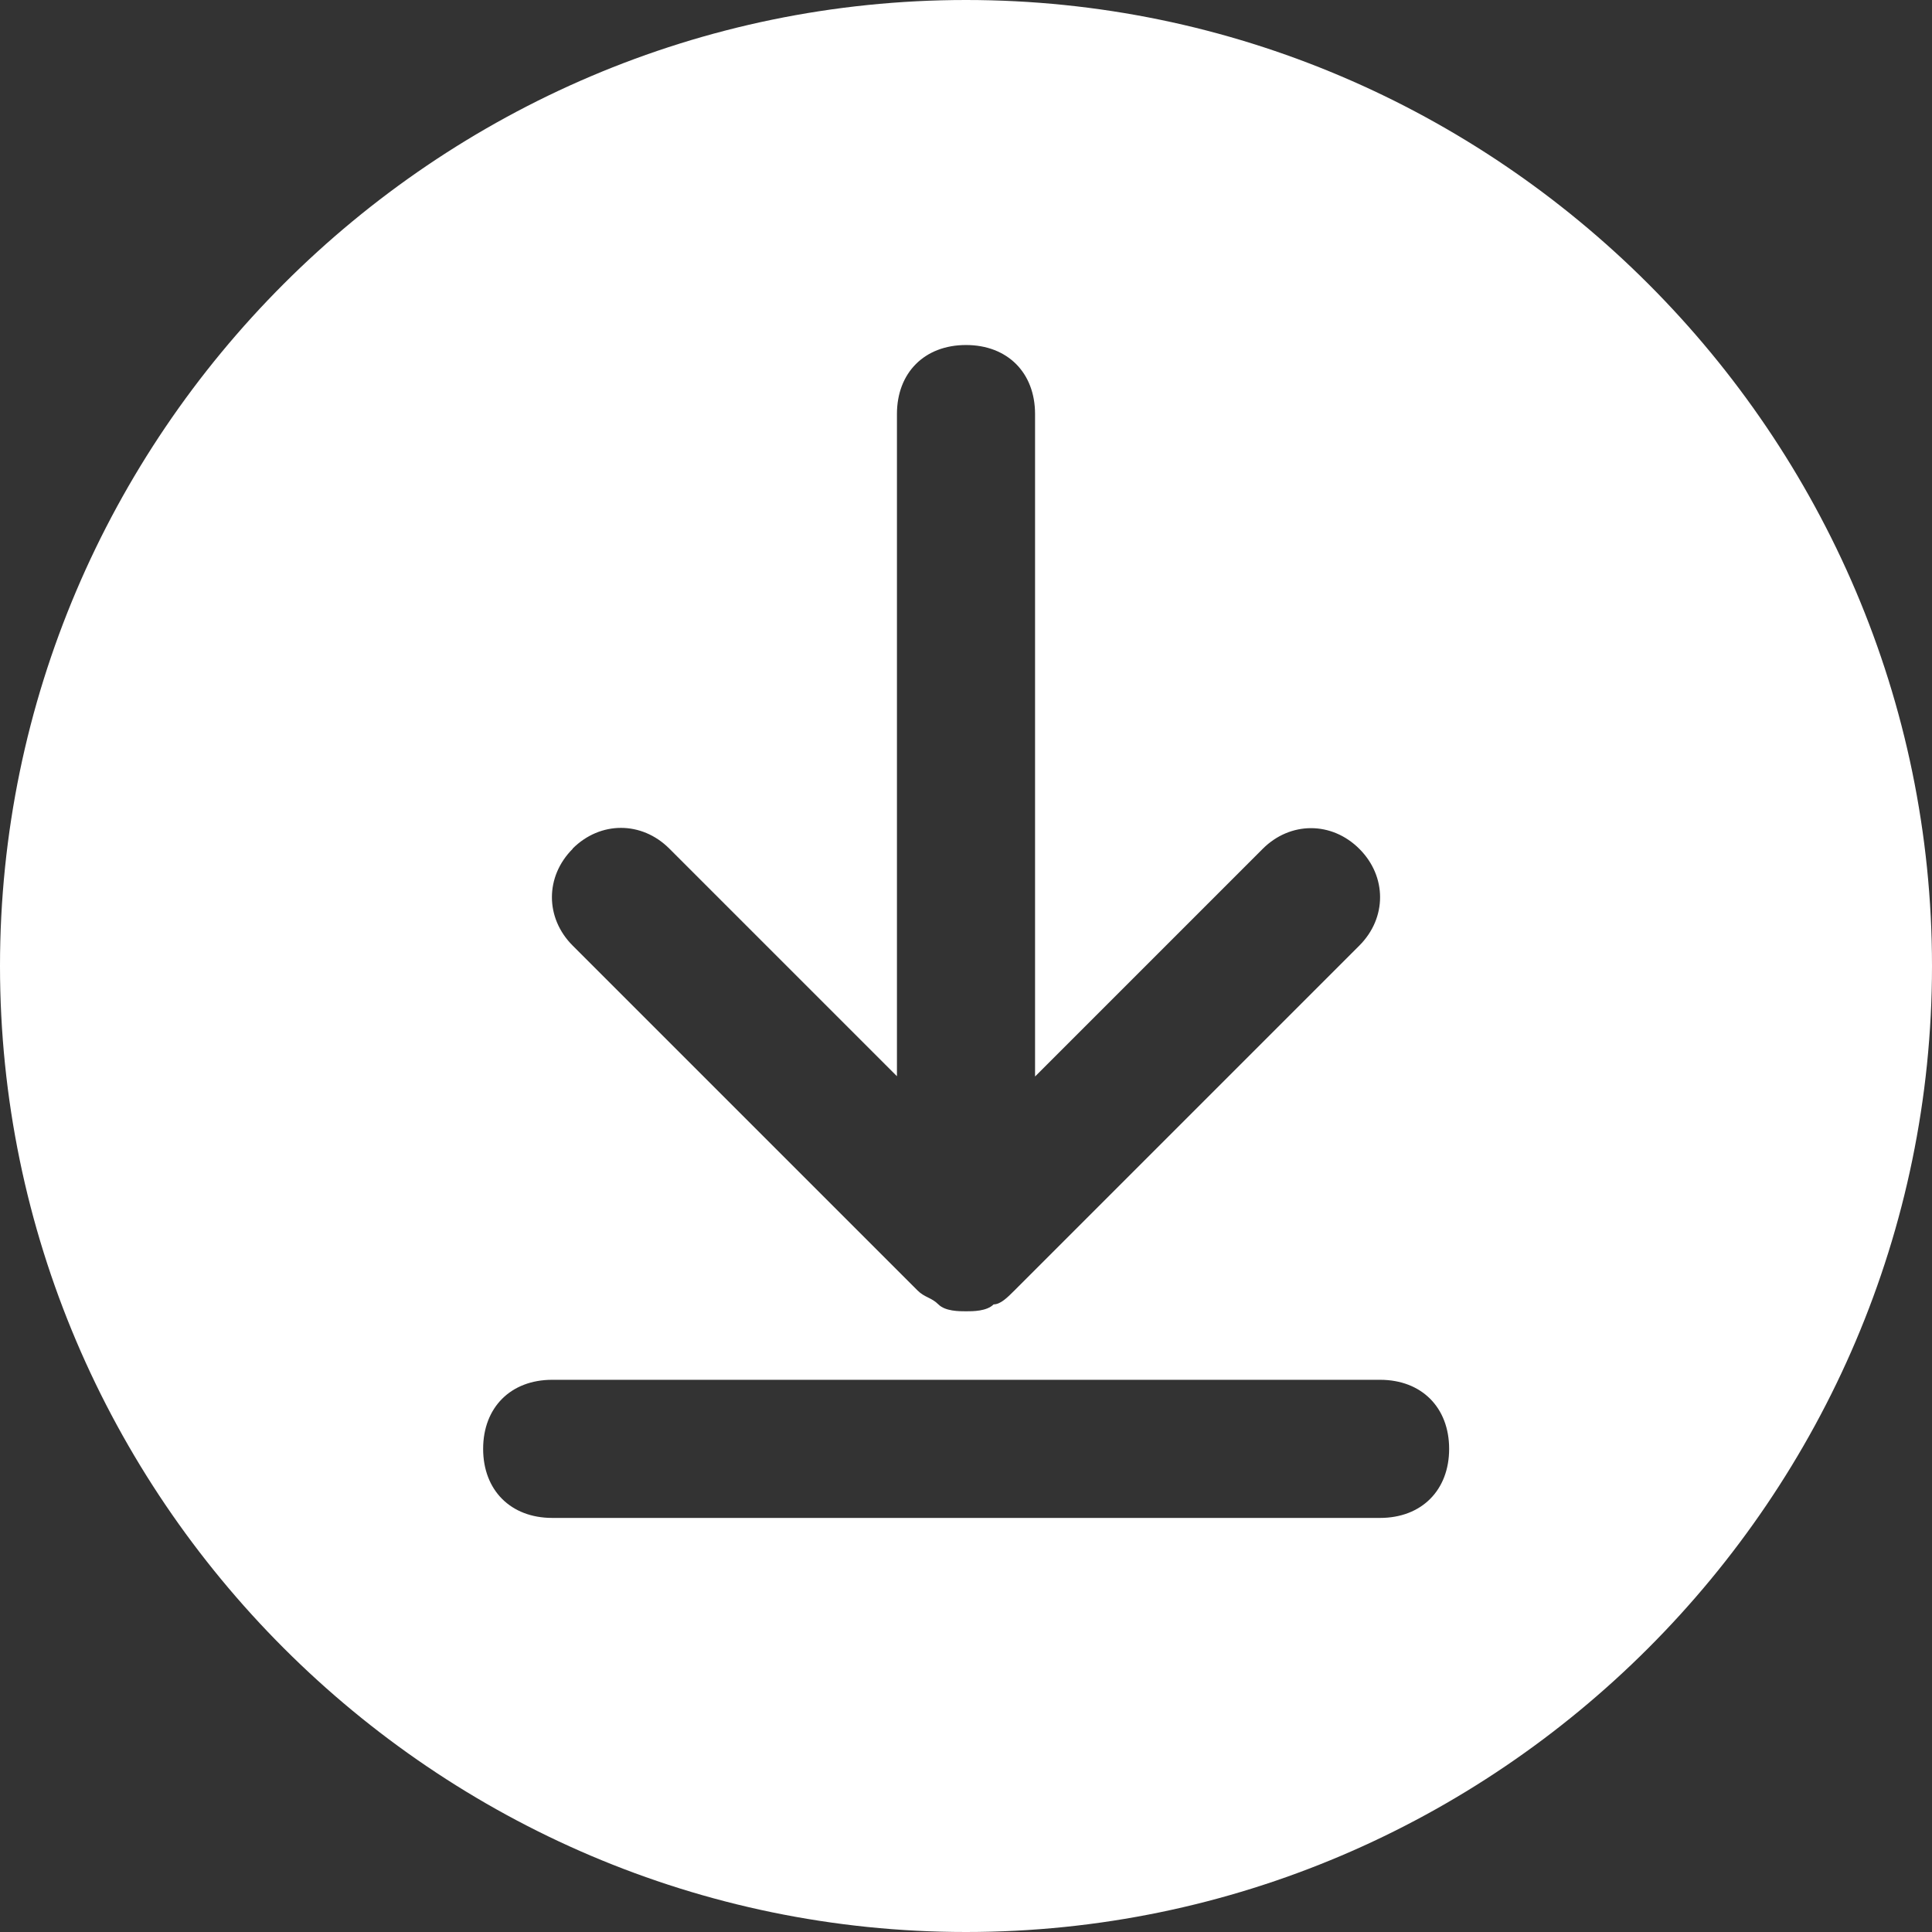
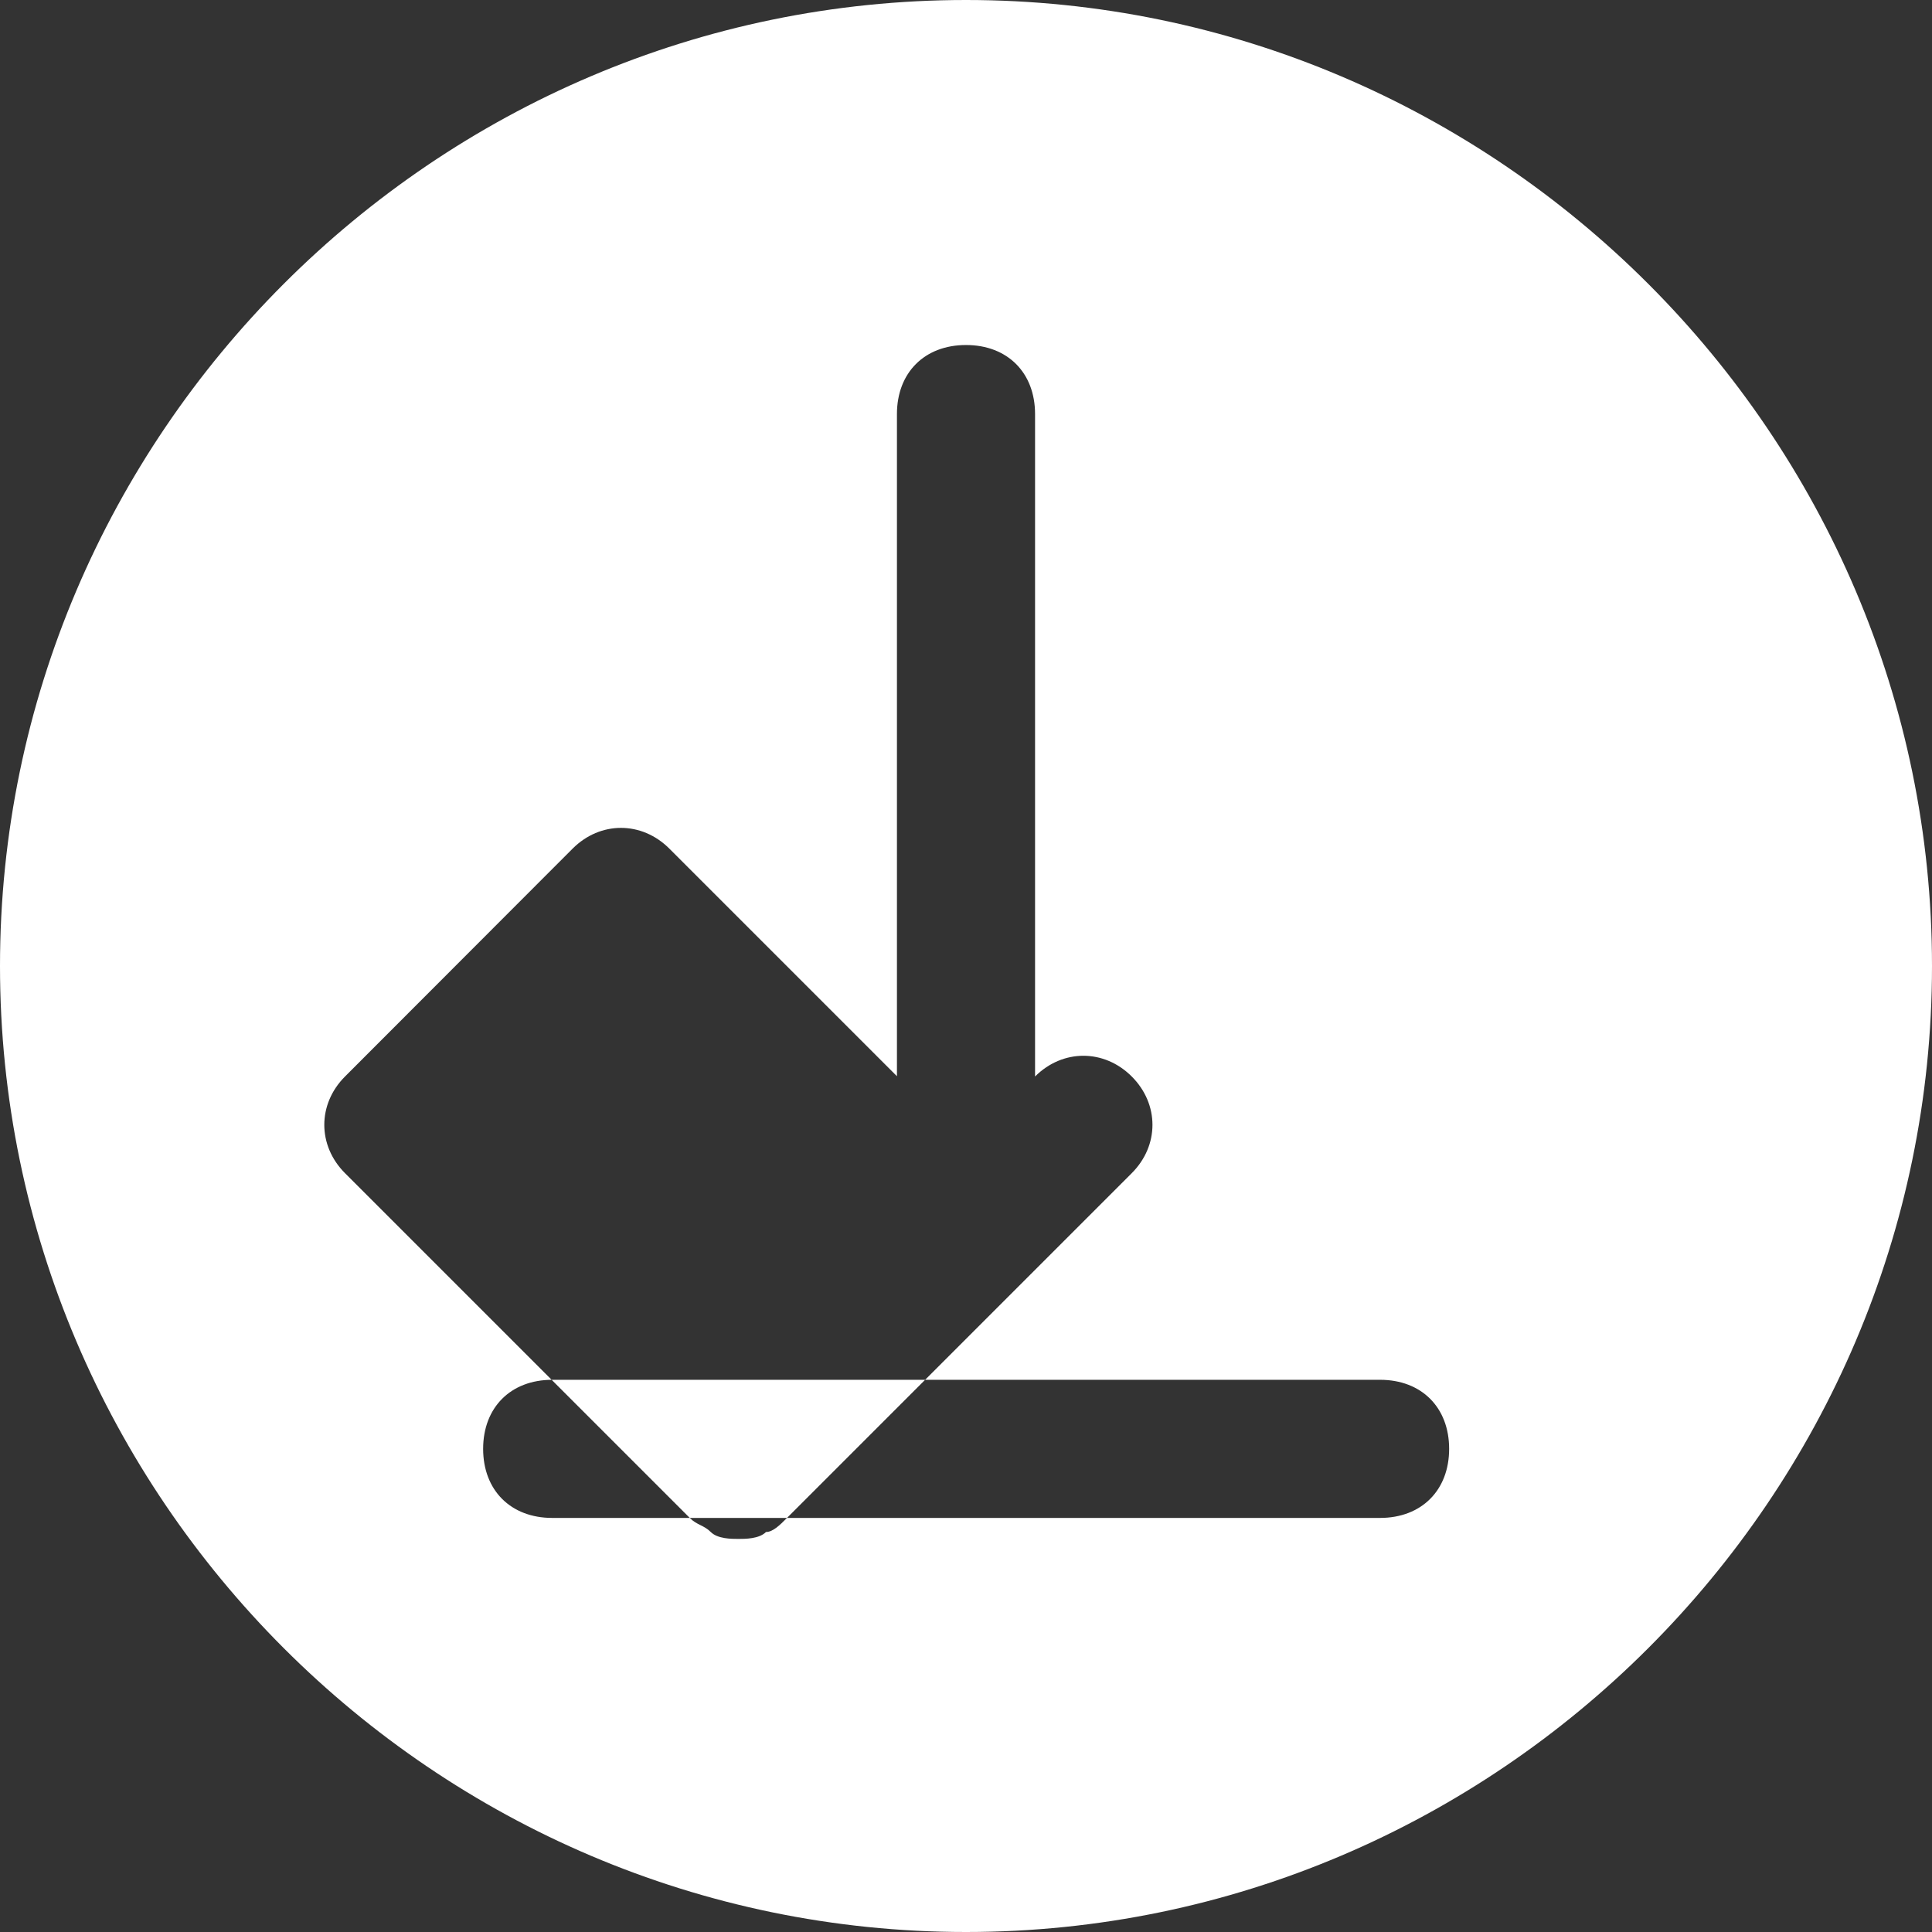
<svg xmlns="http://www.w3.org/2000/svg" id="Layer_2" data-name="Layer 2" viewBox="0 0 69.94 69.94">
  <rect x="0" y="0" width="69.94" height="69.94" fill="#333333" stroke="none" />
  <defs>
    <style>
      .cls-1 {
        fill: #fff;
      }
    </style>
  </defs>
  <g id="Layer_1-2" data-name="Layer 1">
-     <path class="cls-1" d="M34.97,0C15.74,0,0,15.74,0,34.97s15.74,34.97,34.97,34.97,34.97-15.74,34.97-34.97S54.2,0,34.97,0ZM20.73,30.72c1-1,2.5-1,3.5,0l8.24,8.24V14.99c0-1.5,1-2.5,2.5-2.5s2.5,1,2.5,2.5v23.98l8.24-8.24c1-1,2.5-1,3.5,0s1,2.5,0,3.5l-12.49,12.49c-.25.25-.5.5-.75.5-.25.25-.75.25-1,.25s-.75,0-1-.25-.5-.25-.75-.5l-12.49-12.49c-1-1-1-2.5,0-3.5h0ZM49.96,54.95h-29.97c-1.5,0-2.5-1-2.5-2.5s1-2.5,2.5-2.5h29.97c1.5,0,2.5,1,2.5,2.5s-1,2.5-2.5,2.5Z" />
+     <path class="cls-1" d="M34.97,0C15.74,0,0,15.74,0,34.97s15.74,34.97,34.97,34.97,34.97-15.74,34.97-34.97S54.2,0,34.97,0ZM20.73,30.72c1-1,2.5-1,3.5,0l8.24,8.24V14.99c0-1.5,1-2.5,2.5-2.5s2.5,1,2.5,2.5v23.98c1-1,2.5-1,3.5,0s1,2.5,0,3.5l-12.49,12.49c-.25.25-.5.5-.75.5-.25.25-.75.25-1,.25s-.75,0-1-.25-.5-.25-.75-.5l-12.49-12.49c-1-1-1-2.5,0-3.5h0ZM49.96,54.95h-29.97c-1.5,0-2.5-1-2.5-2.5s1-2.5,2.5-2.5h29.97c1.5,0,2.5,1,2.5,2.5s-1,2.5-2.5,2.5Z" />
  </g>
</svg>